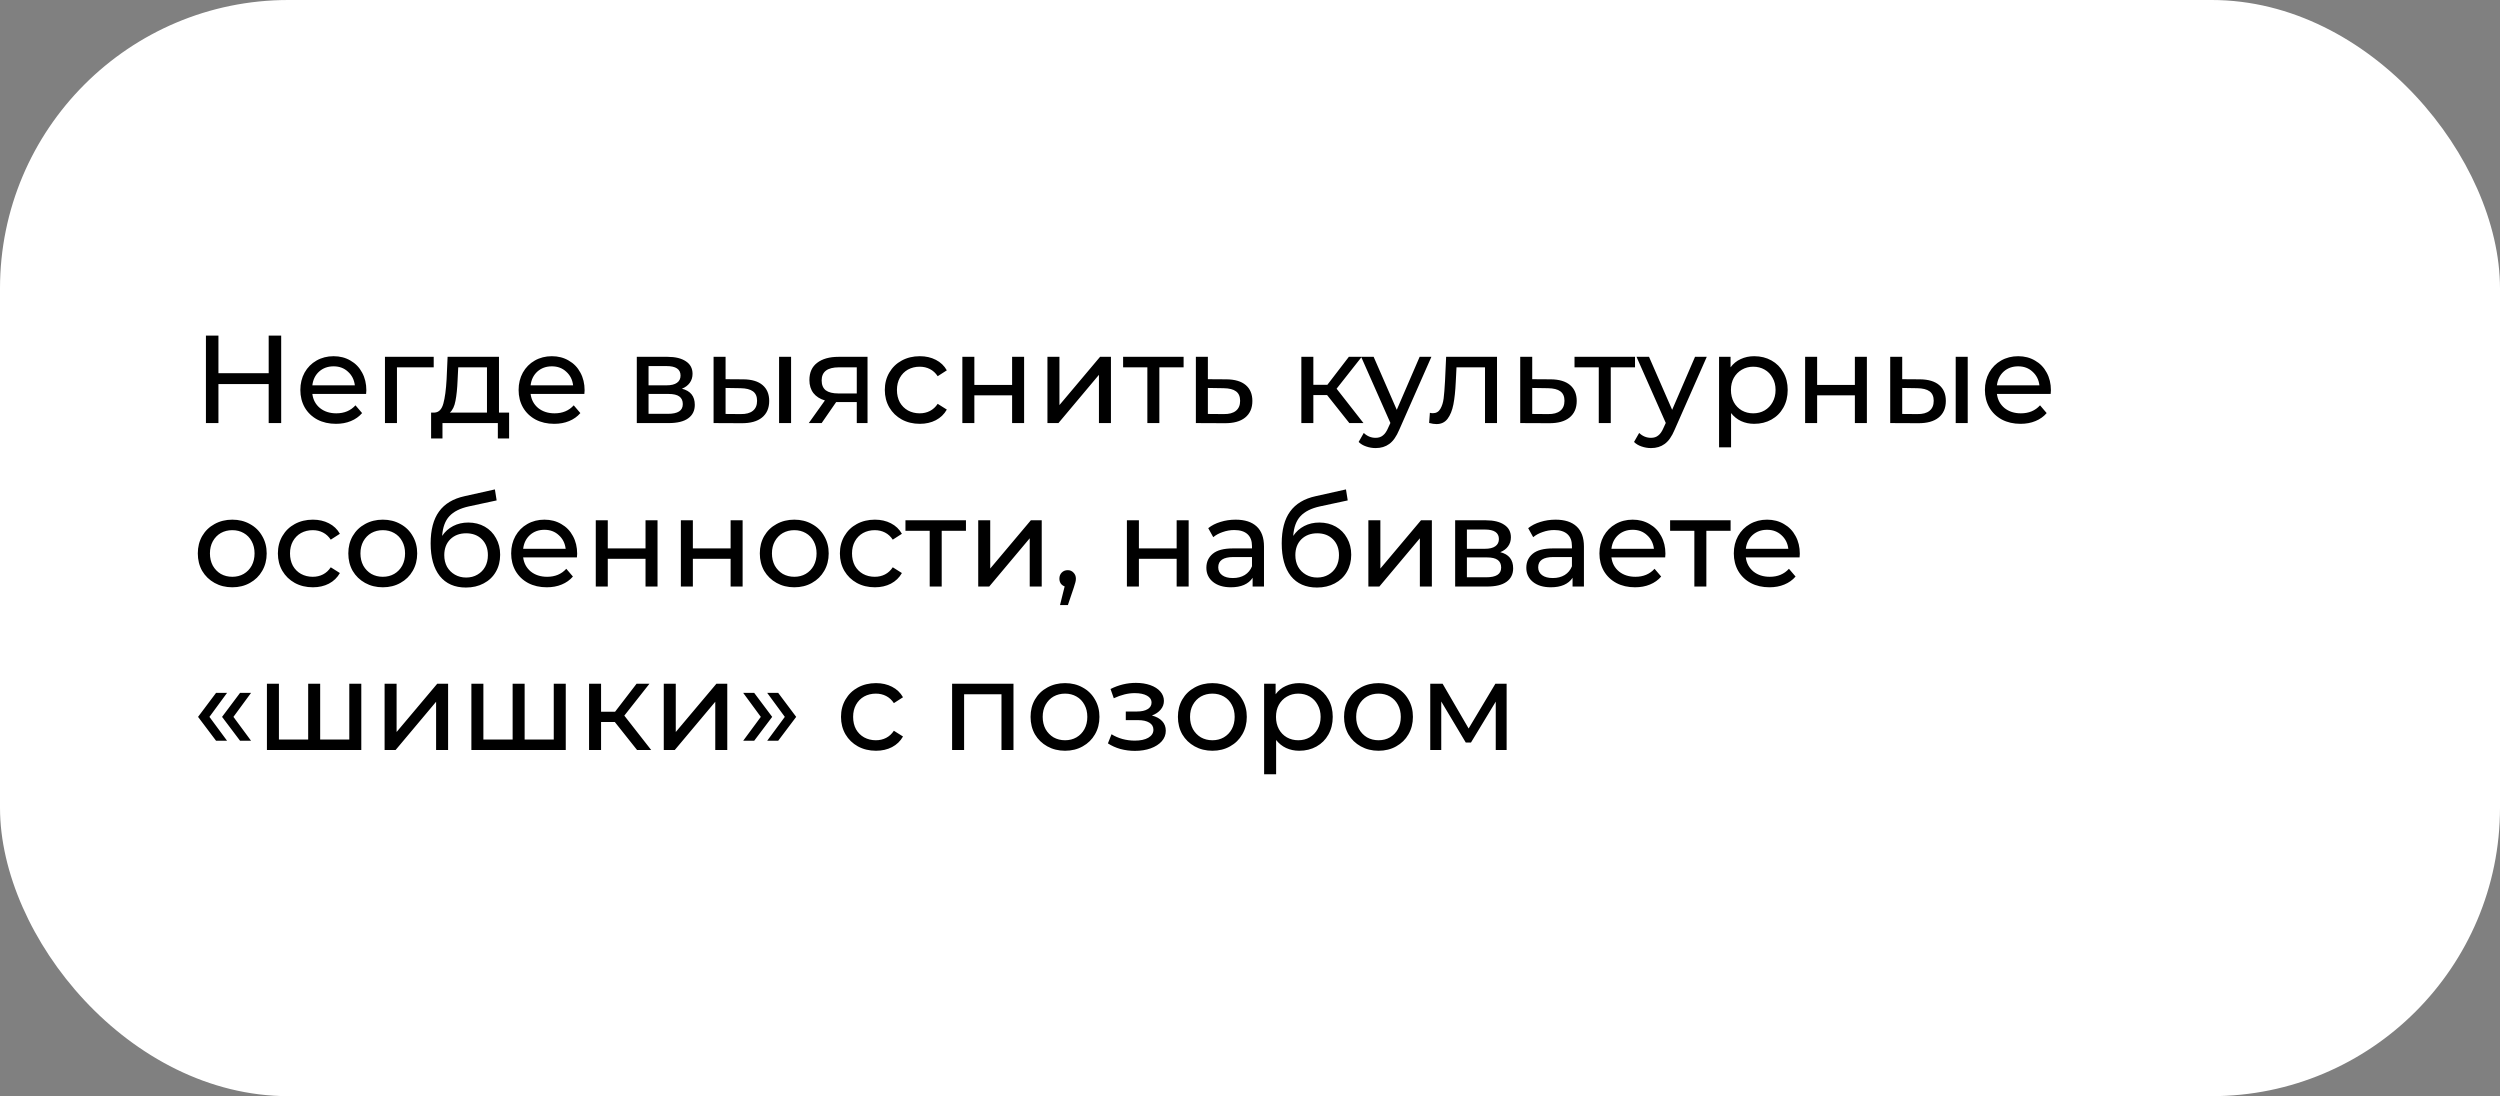
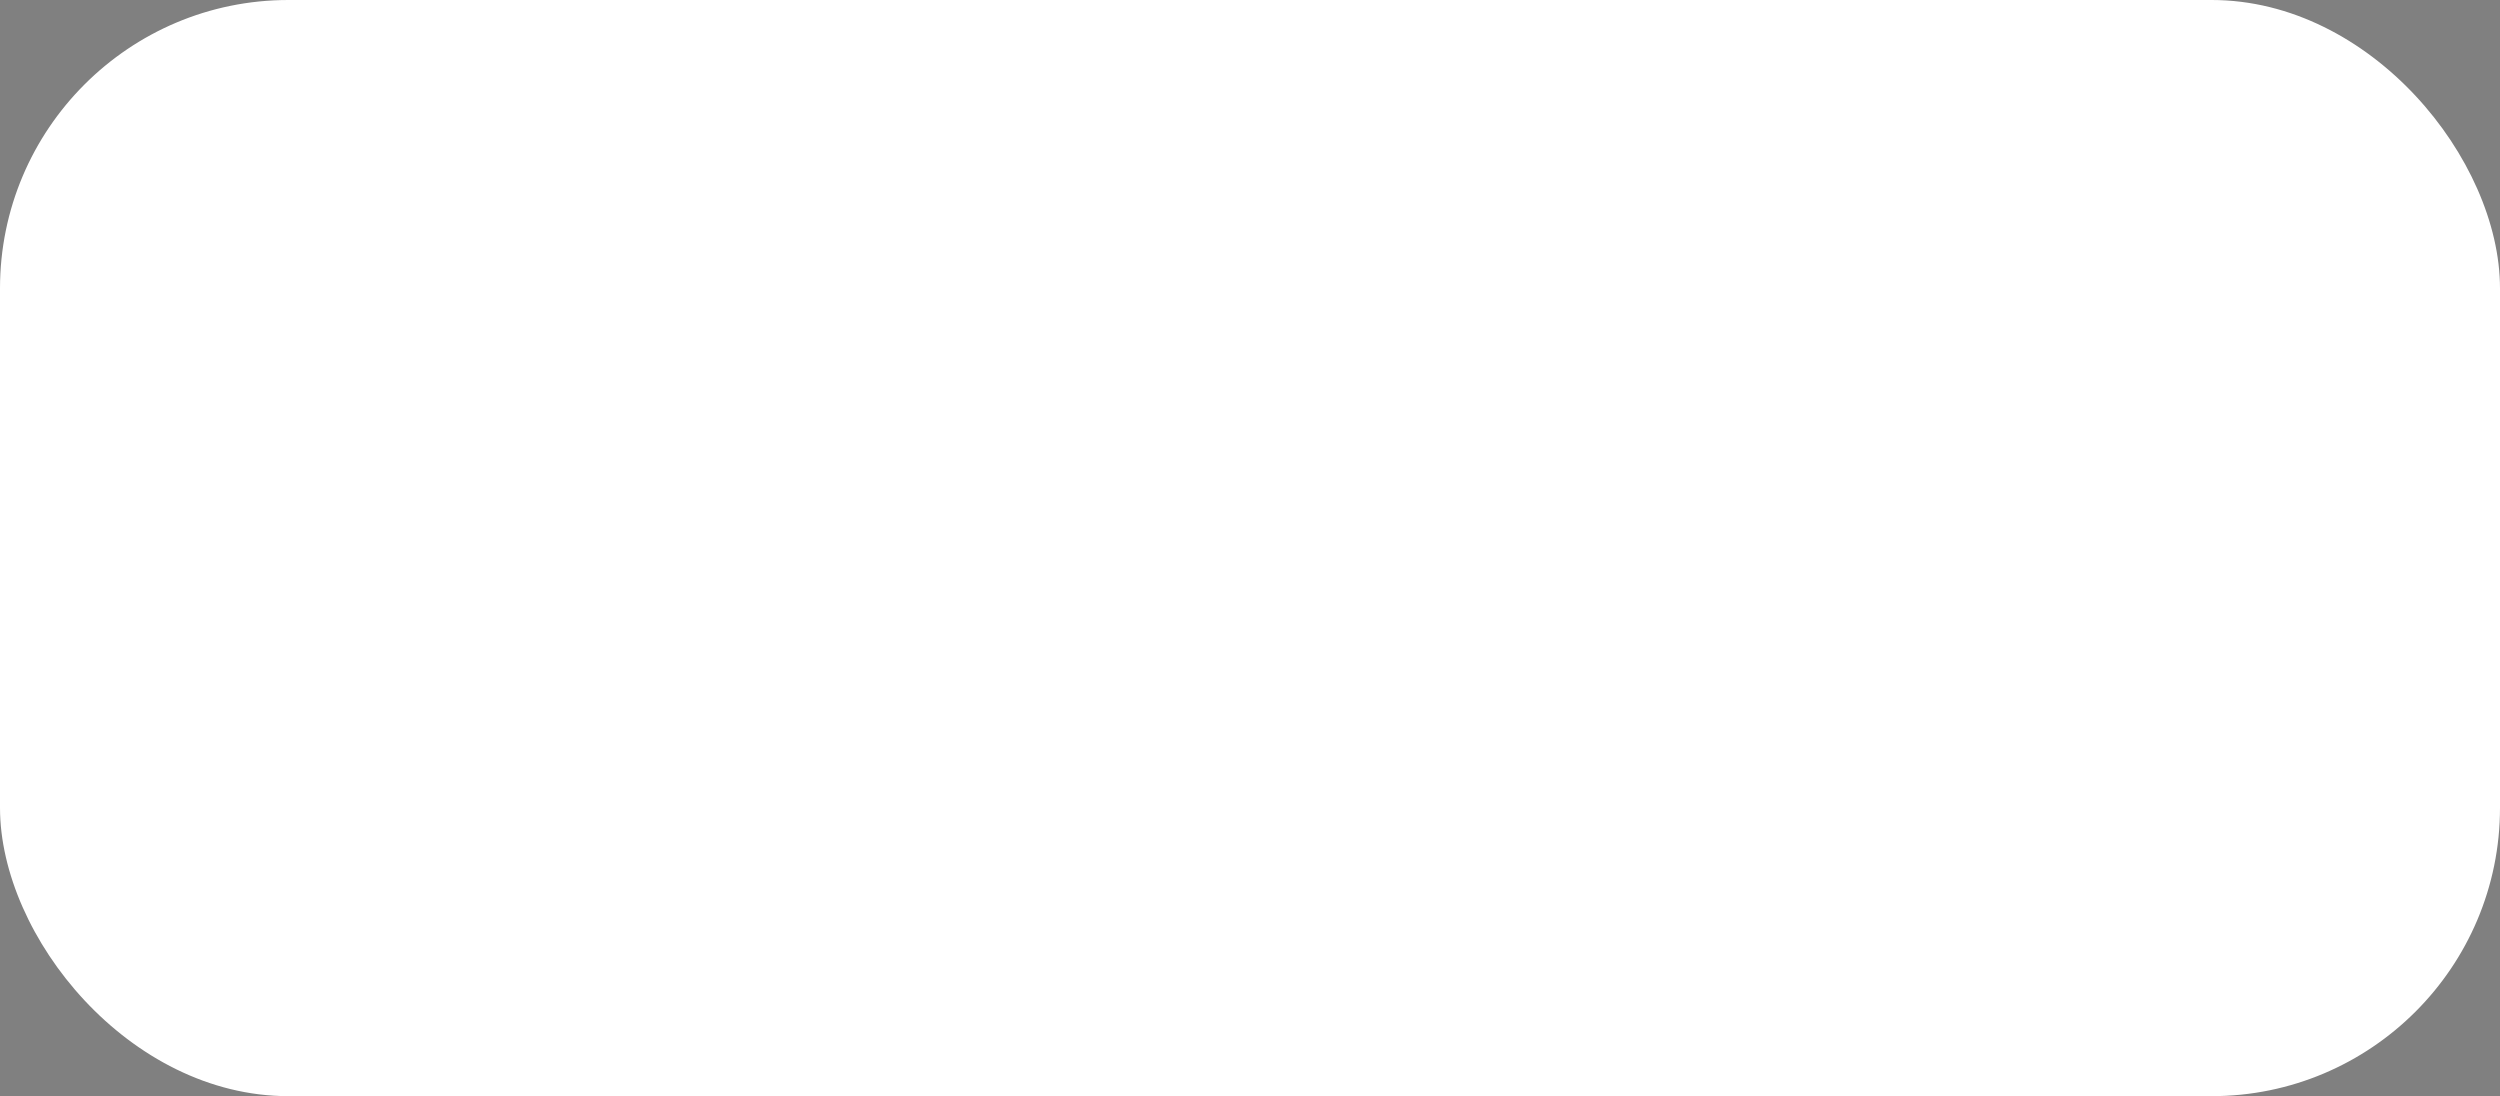
<svg xmlns="http://www.w3.org/2000/svg" width="260" height="114" viewBox="0 0 260 114" fill="none">
  <rect x="0" y="0" width="260" height="114" fill="#808080" stroke="none" />
  <rect width="260" height="114" rx="30" fill="white" />
-   <path d="M29.243 34.9V44H27.943V39.944H22.717V44H21.417V34.9H22.717V38.813H27.943V34.9H29.243ZM38.1 40.594C38.1 40.689 38.091 40.815 38.074 40.971H32.484C32.562 41.578 32.826 42.067 33.277 42.44C33.736 42.804 34.304 42.986 34.98 42.986C35.803 42.986 36.466 42.709 36.969 42.154L37.658 42.96C37.346 43.324 36.956 43.601 36.488 43.792C36.029 43.983 35.513 44.078 34.941 44.078C34.213 44.078 33.567 43.931 33.004 43.636C32.441 43.333 32.003 42.912 31.691 42.375C31.388 41.838 31.236 41.231 31.236 40.555C31.236 39.888 31.383 39.285 31.678 38.748C31.981 38.211 32.393 37.795 32.913 37.5C33.442 37.197 34.035 37.045 34.694 37.045C35.353 37.045 35.938 37.197 36.449 37.5C36.969 37.795 37.372 38.211 37.658 38.748C37.953 39.285 38.1 39.901 38.1 40.594ZM34.694 38.098C34.096 38.098 33.593 38.28 33.186 38.644C32.787 39.008 32.553 39.485 32.484 40.074H36.904C36.835 39.493 36.596 39.021 36.189 38.657C35.79 38.284 35.292 38.098 34.694 38.098ZM45.106 38.202H41.284V44H40.036V37.11H45.106V38.202ZM52.947 42.908V45.599H51.776V44H46.017V45.599H44.834V42.908H45.199C45.641 42.882 45.944 42.57 46.108 41.972C46.273 41.374 46.386 40.529 46.447 39.437L46.55 37.11H51.894V42.908H52.947ZM47.59 39.528C47.556 40.395 47.482 41.114 47.37 41.686C47.266 42.249 47.071 42.657 46.785 42.908H50.645V38.202H47.656L47.59 39.528ZM60.799 40.594C60.799 40.689 60.791 40.815 60.773 40.971H55.183C55.261 41.578 55.526 42.067 55.976 42.44C56.436 42.804 57.003 42.986 57.679 42.986C58.503 42.986 59.166 42.709 59.668 42.154L60.357 42.96C60.045 43.324 59.655 43.601 59.187 43.792C58.728 43.983 58.212 44.078 57.64 44.078C56.912 44.078 56.267 43.931 55.703 43.636C55.14 43.333 54.702 42.912 54.39 42.375C54.087 41.838 53.935 41.231 53.935 40.555C53.935 39.888 54.083 39.285 54.377 38.748C54.681 38.211 55.092 37.795 55.612 37.5C56.141 37.197 56.735 37.045 57.393 37.045C58.052 37.045 58.637 37.197 59.148 37.5C59.668 37.795 60.071 38.211 60.357 38.748C60.652 39.285 60.799 39.901 60.799 40.594ZM57.393 38.098C56.795 38.098 56.293 38.28 55.885 38.644C55.487 39.008 55.253 39.485 55.183 40.074H59.603C59.534 39.493 59.296 39.021 58.888 38.657C58.49 38.284 57.991 38.098 57.393 38.098ZM70.92 40.425C71.812 40.65 72.259 41.209 72.259 42.102C72.259 42.709 72.029 43.177 71.57 43.506C71.119 43.835 70.443 44 69.542 44H66.227V37.11H69.425C70.239 37.11 70.876 37.266 71.336 37.578C71.795 37.881 72.025 38.315 72.025 38.878C72.025 39.242 71.925 39.558 71.726 39.827C71.535 40.087 71.266 40.286 70.92 40.425ZM67.449 40.074H69.321C69.797 40.074 70.157 39.987 70.4 39.814C70.651 39.641 70.777 39.389 70.777 39.06C70.777 38.401 70.291 38.072 69.321 38.072H67.449V40.074ZM69.451 43.038C69.971 43.038 70.361 42.956 70.621 42.791C70.881 42.626 71.011 42.371 71.011 42.024C71.011 41.669 70.889 41.404 70.647 41.231C70.413 41.058 70.04 40.971 69.529 40.971H67.449V43.038H69.451ZM77.319 39.45C78.186 39.459 78.849 39.658 79.308 40.048C79.767 40.438 79.997 40.988 79.997 41.699C79.997 42.444 79.746 43.021 79.243 43.428C78.749 43.827 78.038 44.022 77.111 44.013L74.212 44V37.11H75.46V39.437L77.319 39.45ZM81.024 37.11H82.272V44H81.024V37.11ZM77.02 43.064C77.583 43.073 78.008 42.96 78.294 42.726C78.589 42.492 78.736 42.145 78.736 41.686C78.736 41.235 78.593 40.906 78.307 40.698C78.021 40.49 77.592 40.382 77.02 40.373L75.46 40.347V43.051L77.02 43.064ZM90.223 37.11V44H89.105V41.816H87.103H86.96L85.452 44H84.113L85.79 41.647C85.27 41.491 84.872 41.235 84.594 40.88C84.317 40.516 84.178 40.065 84.178 39.528C84.178 38.739 84.447 38.141 84.984 37.734C85.522 37.318 86.263 37.11 87.207 37.11H90.223ZM85.452 39.567C85.452 40.026 85.595 40.369 85.881 40.594C86.176 40.811 86.614 40.919 87.194 40.919H89.105V38.202H87.246C86.05 38.202 85.452 38.657 85.452 39.567ZM95.661 44.078C94.959 44.078 94.331 43.926 93.776 43.623C93.23 43.32 92.801 42.904 92.489 42.375C92.177 41.838 92.021 41.231 92.021 40.555C92.021 39.879 92.177 39.277 92.489 38.748C92.801 38.211 93.23 37.795 93.776 37.5C94.331 37.197 94.959 37.045 95.661 37.045C96.285 37.045 96.84 37.171 97.325 37.422C97.819 37.673 98.201 38.037 98.469 38.514L97.52 39.125C97.304 38.796 97.035 38.549 96.714 38.384C96.394 38.219 96.038 38.137 95.648 38.137C95.198 38.137 94.79 38.237 94.426 38.436C94.071 38.635 93.789 38.921 93.581 39.294C93.382 39.658 93.282 40.078 93.282 40.555C93.282 41.04 93.382 41.469 93.581 41.842C93.789 42.206 94.071 42.488 94.426 42.687C94.79 42.886 95.198 42.986 95.648 42.986C96.038 42.986 96.394 42.904 96.714 42.739C97.035 42.574 97.304 42.327 97.52 41.998L98.469 42.596C98.201 43.073 97.819 43.441 97.325 43.701C96.84 43.952 96.285 44.078 95.661 44.078ZM100.085 37.11H101.333V40.035H105.259V37.11H106.507V44H105.259V41.114H101.333V44H100.085V37.11ZM108.934 37.11H110.182V42.128L114.407 37.11H115.538V44H114.29V38.982L110.078 44H108.934V37.11ZM123.095 38.202H120.573V44H119.325V38.202H116.803V37.11H123.095V38.202ZM127.556 39.45C128.431 39.459 129.099 39.658 129.558 40.048C130.017 40.438 130.247 40.988 130.247 41.699C130.247 42.444 129.996 43.021 129.493 43.428C128.999 43.827 128.288 44.022 127.361 44.013L124.371 44V37.11H125.619V39.437L127.556 39.45ZM127.257 43.064C127.82 43.073 128.245 42.96 128.531 42.726C128.826 42.492 128.973 42.145 128.973 41.686C128.973 41.235 128.83 40.906 128.544 40.698C128.267 40.49 127.838 40.382 127.257 40.373L125.619 40.347V43.051L127.257 43.064ZM138.018 41.088H136.588V44H135.34V37.11H136.588V40.022H138.044L140.28 37.11H141.619L139.006 40.425L141.801 44H140.332L138.018 41.088ZM148.865 37.11L145.524 44.689C145.229 45.391 144.883 45.885 144.484 46.171C144.094 46.457 143.622 46.6 143.067 46.6C142.729 46.6 142.4 46.544 142.079 46.431C141.767 46.327 141.507 46.171 141.299 45.963L141.832 45.027C142.187 45.365 142.599 45.534 143.067 45.534C143.37 45.534 143.622 45.452 143.821 45.287C144.029 45.131 144.215 44.858 144.38 44.468L144.601 43.987L141.559 37.11H142.859L145.264 42.622L147.643 37.11H148.865ZM155.689 37.11V44H154.441V38.202H151.477L151.399 39.736C151.356 40.663 151.274 41.439 151.152 42.063C151.031 42.678 150.832 43.172 150.554 43.545C150.277 43.918 149.891 44.104 149.397 44.104C149.172 44.104 148.916 44.065 148.63 43.987L148.708 42.934C148.821 42.96 148.925 42.973 149.02 42.973C149.367 42.973 149.627 42.821 149.8 42.518C149.974 42.215 150.086 41.855 150.138 41.439C150.19 41.023 150.238 40.429 150.281 39.658L150.398 37.11H155.689ZM161.288 39.45C162.163 39.459 162.83 39.658 163.29 40.048C163.749 40.438 163.979 40.988 163.979 41.699C163.979 42.444 163.727 43.021 163.225 43.428C162.731 43.827 162.02 44.022 161.093 44.013L158.103 44V37.11H159.351V39.437L161.288 39.45ZM160.989 43.064C161.552 43.073 161.977 42.96 162.263 42.726C162.557 42.492 162.705 42.145 162.705 41.686C162.705 41.235 162.562 40.906 162.276 40.698C161.998 40.49 161.569 40.382 160.989 40.373L159.351 40.347V43.051L160.989 43.064ZM170.042 38.202H167.52V44H166.272V38.202H163.75V37.11H170.042V38.202ZM177.505 37.11L174.164 44.689C173.87 45.391 173.523 45.885 173.124 46.171C172.734 46.457 172.262 46.6 171.707 46.6C171.369 46.6 171.04 46.544 170.719 46.431C170.407 46.327 170.147 46.171 169.939 45.963L170.472 45.027C170.828 45.365 171.239 45.534 171.707 45.534C172.011 45.534 172.262 45.452 172.461 45.287C172.669 45.131 172.856 44.858 173.02 44.468L173.241 43.987L170.199 37.11H171.499L173.904 42.622L176.283 37.11H177.505ZM182.436 37.045C183.104 37.045 183.702 37.192 184.23 37.487C184.759 37.782 185.171 38.193 185.465 38.722C185.769 39.251 185.92 39.862 185.92 40.555C185.92 41.248 185.769 41.864 185.465 42.401C185.171 42.93 184.759 43.341 184.23 43.636C183.702 43.931 183.104 44.078 182.436 44.078C181.942 44.078 181.487 43.983 181.071 43.792C180.664 43.601 180.317 43.324 180.031 42.96V46.522H178.783V37.11H179.979V38.202C180.257 37.821 180.608 37.535 181.032 37.344C181.457 37.145 181.925 37.045 182.436 37.045ZM182.332 42.986C182.774 42.986 183.169 42.886 183.515 42.687C183.871 42.479 184.148 42.193 184.347 41.829C184.555 41.456 184.659 41.032 184.659 40.555C184.659 40.078 184.555 39.658 184.347 39.294C184.148 38.921 183.871 38.635 183.515 38.436C183.169 38.237 182.774 38.137 182.332 38.137C181.899 38.137 181.505 38.241 181.149 38.449C180.803 38.648 180.525 38.93 180.317 39.294C180.118 39.658 180.018 40.078 180.018 40.555C180.018 41.032 180.118 41.456 180.317 41.829C180.517 42.193 180.794 42.479 181.149 42.687C181.505 42.886 181.899 42.986 182.332 42.986ZM187.733 37.11H188.981V40.035H192.907V37.11H194.155V44H192.907V41.114H188.981V44H187.733V37.11ZM199.689 39.45C200.556 39.459 201.219 39.658 201.678 40.048C202.137 40.438 202.367 40.988 202.367 41.699C202.367 42.444 202.116 43.021 201.613 43.428C201.119 43.827 200.408 44.022 199.481 44.013L196.582 44V37.11H197.83V39.437L199.689 39.45ZM203.394 37.11H204.642V44H203.394V37.11ZM199.39 43.064C199.953 43.073 200.378 42.96 200.664 42.726C200.959 42.492 201.106 42.145 201.106 41.686C201.106 41.235 200.963 40.906 200.677 40.698C200.391 40.49 199.962 40.382 199.39 40.373L197.83 40.347V43.051L199.39 43.064ZM213.295 40.594C213.295 40.689 213.287 40.815 213.269 40.971H207.679C207.757 41.578 208.022 42.067 208.472 42.44C208.932 42.804 209.499 42.986 210.175 42.986C210.999 42.986 211.662 42.709 212.164 42.154L212.853 42.96C212.541 43.324 212.151 43.601 211.683 43.792C211.224 43.983 210.708 44.078 210.136 44.078C209.408 44.078 208.763 43.931 208.199 43.636C207.636 43.333 207.198 42.912 206.886 42.375C206.583 41.838 206.431 41.231 206.431 40.555C206.431 39.888 206.579 39.285 206.873 38.748C207.177 38.211 207.588 37.795 208.108 37.5C208.637 37.197 209.231 37.045 209.889 37.045C210.548 37.045 211.133 37.197 211.644 37.5C212.164 37.795 212.567 38.211 212.853 38.748C213.148 39.285 213.295 39.901 213.295 40.594ZM209.889 38.098C209.291 38.098 208.789 38.28 208.381 38.644C207.983 39.008 207.749 39.485 207.679 40.074H212.099C212.03 39.493 211.792 39.021 211.384 38.657C210.986 38.284 210.487 38.098 209.889 38.098ZM24.16 61.078C23.475 61.078 22.86 60.926 22.314 60.623C21.768 60.32 21.339 59.904 21.027 59.375C20.724 58.838 20.572 58.231 20.572 57.555C20.572 56.879 20.724 56.277 21.027 55.748C21.339 55.211 21.768 54.795 22.314 54.5C22.86 54.197 23.475 54.045 24.16 54.045C24.845 54.045 25.456 54.197 25.993 54.5C26.539 54.795 26.964 55.211 27.267 55.748C27.579 56.277 27.735 56.879 27.735 57.555C27.735 58.231 27.579 58.838 27.267 59.375C26.964 59.904 26.539 60.32 25.993 60.623C25.456 60.926 24.845 61.078 24.16 61.078ZM24.16 59.986C24.602 59.986 24.996 59.886 25.343 59.687C25.698 59.479 25.976 59.193 26.175 58.829C26.374 58.456 26.474 58.032 26.474 57.555C26.474 57.078 26.374 56.658 26.175 56.294C25.976 55.921 25.698 55.635 25.343 55.436C24.996 55.237 24.602 55.137 24.16 55.137C23.718 55.137 23.319 55.237 22.964 55.436C22.617 55.635 22.34 55.921 22.132 56.294C21.933 56.658 21.833 57.078 21.833 57.555C21.833 58.032 21.933 58.456 22.132 58.829C22.34 59.193 22.617 59.479 22.964 59.687C23.319 59.886 23.718 59.986 24.16 59.986ZM32.54 61.078C31.838 61.078 31.21 60.926 30.655 60.623C30.109 60.32 29.68 59.904 29.368 59.375C29.056 58.838 28.9 58.231 28.9 57.555C28.9 56.879 29.056 56.277 29.368 55.748C29.68 55.211 30.109 54.795 30.655 54.5C31.21 54.197 31.838 54.045 32.54 54.045C33.164 54.045 33.719 54.171 34.204 54.422C34.698 54.673 35.08 55.037 35.348 55.514L34.399 56.125C34.182 55.796 33.914 55.549 33.593 55.384C33.273 55.219 32.917 55.137 32.527 55.137C32.077 55.137 31.669 55.237 31.305 55.436C30.95 55.635 30.668 55.921 30.46 56.294C30.261 56.658 30.161 57.078 30.161 57.555C30.161 58.04 30.261 58.469 30.46 58.842C30.668 59.206 30.95 59.488 31.305 59.687C31.669 59.886 32.077 59.986 32.527 59.986C32.917 59.986 33.273 59.904 33.593 59.739C33.914 59.574 34.182 59.327 34.399 58.998L35.348 59.596C35.08 60.073 34.698 60.441 34.204 60.701C33.719 60.952 33.164 61.078 32.54 61.078ZM39.813 61.078C39.129 61.078 38.513 60.926 37.967 60.623C37.421 60.32 36.992 59.904 36.68 59.375C36.377 58.838 36.225 58.231 36.225 57.555C36.225 56.879 36.377 56.277 36.68 55.748C36.992 55.211 37.421 54.795 37.967 54.5C38.513 54.197 39.129 54.045 39.813 54.045C40.498 54.045 41.109 54.197 41.646 54.5C42.192 54.795 42.617 55.211 42.92 55.748C43.232 56.277 43.388 56.879 43.388 57.555C43.388 58.231 43.232 58.838 42.92 59.375C42.617 59.904 42.192 60.32 41.646 60.623C41.109 60.926 40.498 61.078 39.813 61.078ZM39.813 59.986C40.255 59.986 40.65 59.886 40.996 59.687C41.352 59.479 41.629 59.193 41.828 58.829C42.028 58.456 42.127 58.032 42.127 57.555C42.127 57.078 42.028 56.658 41.828 56.294C41.629 55.921 41.352 55.635 40.996 55.436C40.65 55.237 40.255 55.137 39.813 55.137C39.371 55.137 38.973 55.237 38.617 55.436C38.271 55.635 37.993 55.921 37.785 56.294C37.586 56.658 37.486 57.078 37.486 57.555C37.486 58.032 37.586 58.456 37.785 58.829C37.993 59.193 38.271 59.479 38.617 59.687C38.973 59.886 39.371 59.986 39.813 59.986ZM48.7 54.344C49.342 54.344 49.914 54.487 50.416 54.773C50.919 55.059 51.309 55.458 51.586 55.969C51.872 56.472 52.015 57.048 52.015 57.698C52.015 58.365 51.864 58.959 51.56 59.479C51.266 59.99 50.845 60.389 50.299 60.675C49.762 60.961 49.147 61.104 48.453 61.104C47.283 61.104 46.378 60.705 45.736 59.908C45.104 59.102 44.787 57.971 44.787 56.515C44.787 55.102 45.078 53.997 45.658 53.2C46.239 52.394 47.127 51.861 48.323 51.601L51.469 50.899L51.651 52.043L48.752 52.667C47.851 52.866 47.179 53.204 46.737 53.681C46.295 54.158 46.044 54.842 45.983 55.735C46.278 55.293 46.659 54.951 47.127 54.708C47.595 54.465 48.12 54.344 48.7 54.344ZM48.479 60.064C48.921 60.064 49.311 59.964 49.649 59.765C49.996 59.566 50.265 59.293 50.455 58.946C50.646 58.591 50.741 58.188 50.741 57.737C50.741 57.052 50.533 56.502 50.117 56.086C49.701 55.67 49.155 55.462 48.479 55.462C47.803 55.462 47.253 55.67 46.828 56.086C46.412 56.502 46.204 57.052 46.204 57.737C46.204 58.188 46.3 58.591 46.49 58.946C46.69 59.293 46.963 59.566 47.309 59.765C47.656 59.964 48.046 60.064 48.479 60.064ZM60.025 57.594C60.025 57.689 60.016 57.815 59.999 57.971H54.409C54.487 58.578 54.751 59.067 55.202 59.44C55.661 59.804 56.229 59.986 56.905 59.986C57.728 59.986 58.391 59.709 58.894 59.154L59.583 59.96C59.271 60.324 58.881 60.601 58.413 60.792C57.953 60.983 57.438 61.078 56.866 61.078C56.138 61.078 55.492 60.931 54.929 60.636C54.365 60.333 53.928 59.912 53.616 59.375C53.312 58.838 53.161 58.231 53.161 57.555C53.161 56.888 53.308 56.285 53.603 55.748C53.906 55.211 54.318 54.795 54.838 54.5C55.367 54.197 55.96 54.045 56.619 54.045C57.278 54.045 57.862 54.197 58.374 54.5C58.894 54.795 59.297 55.211 59.583 55.748C59.877 56.285 60.025 56.901 60.025 57.594ZM56.619 55.098C56.021 55.098 55.518 55.28 55.111 55.644C54.712 56.008 54.478 56.485 54.409 57.074H58.829C58.76 56.493 58.521 56.021 58.114 55.657C57.715 55.284 57.217 55.098 56.619 55.098ZM61.961 54.11H63.209V57.035H67.135V54.11H68.383V61H67.135V58.114H63.209V61H61.961V54.11ZM70.81 54.11H72.058V57.035H75.984V54.11H77.232V61H75.984V58.114H72.058V61H70.81V54.11ZM82.609 61.078C81.925 61.078 81.309 60.926 80.763 60.623C80.217 60.32 79.788 59.904 79.476 59.375C79.173 58.838 79.021 58.231 79.021 57.555C79.021 56.879 79.173 56.277 79.476 55.748C79.788 55.211 80.217 54.795 80.763 54.5C81.309 54.197 81.925 54.045 82.609 54.045C83.294 54.045 83.905 54.197 84.442 54.5C84.988 54.795 85.413 55.211 85.716 55.748C86.028 56.277 86.184 56.879 86.184 57.555C86.184 58.231 86.028 58.838 85.716 59.375C85.413 59.904 84.988 60.32 84.442 60.623C83.905 60.926 83.294 61.078 82.609 61.078ZM82.609 59.986C83.051 59.986 83.446 59.886 83.792 59.687C84.148 59.479 84.425 59.193 84.624 58.829C84.824 58.456 84.923 58.032 84.923 57.555C84.923 57.078 84.824 56.658 84.624 56.294C84.425 55.921 84.148 55.635 83.792 55.436C83.446 55.237 83.051 55.137 82.609 55.137C82.167 55.137 81.769 55.237 81.413 55.436C81.067 55.635 80.789 55.921 80.581 56.294C80.382 56.658 80.282 57.078 80.282 57.555C80.282 58.032 80.382 58.456 80.581 58.829C80.789 59.193 81.067 59.479 81.413 59.687C81.769 59.886 82.167 59.986 82.609 59.986ZM90.989 61.078C90.287 61.078 89.659 60.926 89.104 60.623C88.558 60.32 88.129 59.904 87.817 59.375C87.505 58.838 87.349 58.231 87.349 57.555C87.349 56.879 87.505 56.277 87.817 55.748C88.129 55.211 88.558 54.795 89.104 54.5C89.659 54.197 90.287 54.045 90.989 54.045C91.613 54.045 92.168 54.171 92.653 54.422C93.147 54.673 93.529 55.037 93.797 55.514L92.848 56.125C92.632 55.796 92.363 55.549 92.042 55.384C91.722 55.219 91.366 55.137 90.976 55.137C90.526 55.137 90.118 55.237 89.754 55.436C89.399 55.635 89.117 55.921 88.909 56.294C88.71 56.658 88.61 57.078 88.61 57.555C88.61 58.04 88.71 58.469 88.909 58.842C89.117 59.206 89.399 59.488 89.754 59.687C90.118 59.886 90.526 59.986 90.976 59.986C91.366 59.986 91.722 59.904 92.042 59.739C92.363 59.574 92.632 59.327 92.848 58.998L93.797 59.596C93.529 60.073 93.147 60.441 92.653 60.701C92.168 60.952 91.613 61.078 90.989 61.078ZM100.459 55.202H97.937V61H96.689V55.202H94.167V54.11H100.459V55.202ZM101.735 54.11H102.983V59.128L107.208 54.11H108.339V61H107.091V55.982L102.879 61H101.735V54.11ZM111.048 59.297C111.29 59.297 111.49 59.384 111.646 59.557C111.81 59.722 111.893 59.93 111.893 60.181C111.893 60.311 111.875 60.437 111.841 60.558C111.815 60.679 111.758 60.866 111.672 61.117L111.061 62.924H110.242L110.723 60.987C110.558 60.926 110.424 60.827 110.32 60.688C110.224 60.541 110.177 60.372 110.177 60.181C110.177 59.921 110.259 59.709 110.424 59.544C110.588 59.379 110.796 59.297 111.048 59.297ZM117.198 54.11H118.446V57.035H122.372V54.11H123.62V61H122.372V58.114H118.446V61H117.198V54.11ZM128.504 54.045C129.457 54.045 130.185 54.279 130.688 54.747C131.199 55.215 131.455 55.913 131.455 56.84V61H130.272V60.09C130.064 60.411 129.765 60.658 129.375 60.831C128.994 60.996 128.539 61.078 128.01 61.078C127.239 61.078 126.619 60.892 126.151 60.519C125.692 60.146 125.462 59.657 125.462 59.05C125.462 58.443 125.683 57.958 126.125 57.594C126.567 57.221 127.269 57.035 128.231 57.035H130.207V56.788C130.207 56.251 130.051 55.839 129.739 55.553C129.427 55.267 128.968 55.124 128.361 55.124C127.954 55.124 127.555 55.193 127.165 55.332C126.775 55.462 126.446 55.64 126.177 55.865L125.657 54.929C126.012 54.643 126.437 54.426 126.931 54.279C127.425 54.123 127.949 54.045 128.504 54.045ZM128.218 60.116C128.695 60.116 129.106 60.012 129.453 59.804C129.8 59.587 130.051 59.284 130.207 58.894V57.932H128.283C127.226 57.932 126.697 58.287 126.697 58.998C126.697 59.345 126.831 59.618 127.1 59.817C127.369 60.016 127.741 60.116 128.218 60.116ZM137.212 54.344C137.853 54.344 138.425 54.487 138.928 54.773C139.431 55.059 139.821 55.458 140.098 55.969C140.384 56.472 140.527 57.048 140.527 57.698C140.527 58.365 140.375 58.959 140.072 59.479C139.777 59.99 139.357 60.389 138.811 60.675C138.274 60.961 137.658 61.104 136.965 61.104C135.795 61.104 134.889 60.705 134.248 59.908C133.615 59.102 133.299 57.971 133.299 56.515C133.299 55.102 133.589 53.997 134.17 53.2C134.751 52.394 135.639 51.861 136.835 51.601L139.981 50.899L140.163 52.043L137.264 52.667C136.363 52.866 135.691 53.204 135.249 53.681C134.807 54.158 134.556 54.842 134.495 55.735C134.79 55.293 135.171 54.951 135.639 54.708C136.107 54.465 136.631 54.344 137.212 54.344ZM136.991 60.064C137.433 60.064 137.823 59.964 138.161 59.765C138.508 59.566 138.776 59.293 138.967 58.946C139.158 58.591 139.253 58.188 139.253 57.737C139.253 57.052 139.045 56.502 138.629 56.086C138.213 55.67 137.667 55.462 136.991 55.462C136.315 55.462 135.765 55.67 135.34 56.086C134.924 56.502 134.716 57.052 134.716 57.737C134.716 58.188 134.811 58.591 135.002 58.946C135.201 59.293 135.474 59.566 135.821 59.765C136.168 59.964 136.558 60.064 136.991 60.064ZM142.31 54.11H143.558V59.128L147.783 54.11H148.914V61H147.666V55.982L143.454 61H142.31V54.11ZM156.029 57.425C156.922 57.65 157.368 58.209 157.368 59.102C157.368 59.709 157.138 60.177 156.679 60.506C156.228 60.835 155.552 61 154.651 61H151.336V54.11H154.534C155.349 54.11 155.986 54.266 156.445 54.578C156.904 54.881 157.134 55.315 157.134 55.878C157.134 56.242 157.034 56.558 156.835 56.827C156.644 57.087 156.376 57.286 156.029 57.425ZM152.558 57.074H154.43C154.907 57.074 155.266 56.987 155.509 56.814C155.76 56.641 155.886 56.389 155.886 56.06C155.886 55.401 155.401 55.072 154.43 55.072H152.558V57.074ZM154.56 60.038C155.08 60.038 155.47 59.956 155.73 59.791C155.99 59.626 156.12 59.371 156.12 59.024C156.12 58.669 155.999 58.404 155.756 58.231C155.522 58.058 155.149 57.971 154.638 57.971H152.558V60.038H154.56ZM161.778 54.045C162.732 54.045 163.46 54.279 163.962 54.747C164.474 55.215 164.729 55.913 164.729 56.84V61H163.546V60.09C163.338 60.411 163.039 60.658 162.649 60.831C162.268 60.996 161.813 61.078 161.284 61.078C160.513 61.078 159.893 60.892 159.425 60.519C158.966 60.146 158.736 59.657 158.736 59.05C158.736 58.443 158.957 57.958 159.399 57.594C159.841 57.221 160.543 57.035 161.505 57.035H163.481V56.788C163.481 56.251 163.325 55.839 163.013 55.553C162.701 55.267 162.242 55.124 161.635 55.124C161.228 55.124 160.829 55.193 160.439 55.332C160.049 55.462 159.72 55.64 159.451 55.865L158.931 54.929C159.287 54.643 159.711 54.426 160.205 54.279C160.699 54.123 161.224 54.045 161.778 54.045ZM161.492 60.116C161.969 60.116 162.381 60.012 162.727 59.804C163.074 59.587 163.325 59.284 163.481 58.894V57.932H161.557C160.5 57.932 159.971 58.287 159.971 58.998C159.971 59.345 160.106 59.618 160.374 59.817C160.643 60.016 161.016 60.116 161.492 60.116ZM173.204 57.594C173.204 57.689 173.195 57.815 173.178 57.971H167.588C167.666 58.578 167.93 59.067 168.381 59.44C168.84 59.804 169.408 59.986 170.084 59.986C170.907 59.986 171.57 59.709 172.073 59.154L172.762 59.96C172.45 60.324 172.06 60.601 171.592 60.792C171.132 60.983 170.617 61.078 170.045 61.078C169.317 61.078 168.671 60.931 168.108 60.636C167.544 60.333 167.107 59.912 166.795 59.375C166.491 58.838 166.34 58.231 166.34 57.555C166.34 56.888 166.487 56.285 166.782 55.748C167.085 55.211 167.497 54.795 168.017 54.5C168.545 54.197 169.139 54.045 169.798 54.045C170.456 54.045 171.041 54.197 171.553 54.5C172.073 54.795 172.476 55.211 172.762 55.748C173.056 56.285 173.204 56.901 173.204 57.594ZM169.798 55.098C169.2 55.098 168.697 55.28 168.29 55.644C167.891 56.008 167.657 56.485 167.588 57.074H172.008C171.938 56.493 171.7 56.021 171.293 55.657C170.894 55.284 170.396 55.098 169.798 55.098ZM179.983 55.202H177.461V61H176.213V55.202H173.691V54.11H179.983V55.202ZM187.181 57.594C187.181 57.689 187.172 57.815 187.155 57.971H181.565C181.643 58.578 181.907 59.067 182.358 59.44C182.817 59.804 183.385 59.986 184.061 59.986C184.884 59.986 185.547 59.709 186.05 59.154L186.739 59.96C186.427 60.324 186.037 60.601 185.569 60.792C185.11 60.983 184.594 61.078 184.022 61.078C183.294 61.078 182.648 60.931 182.085 60.636C181.522 60.333 181.084 59.912 180.772 59.375C180.469 58.838 180.317 58.231 180.317 57.555C180.317 56.888 180.464 56.285 180.759 55.748C181.062 55.211 181.474 54.795 181.994 54.5C182.523 54.197 183.116 54.045 183.775 54.045C184.434 54.045 185.019 54.197 185.53 54.5C186.05 54.795 186.453 55.211 186.739 55.748C187.034 56.285 187.181 56.901 187.181 57.594ZM183.775 55.098C183.177 55.098 182.674 55.28 182.267 55.644C181.868 56.008 181.634 56.485 181.565 57.074H185.985C185.916 56.493 185.677 56.021 185.27 55.657C184.871 55.284 184.373 55.098 183.775 55.098ZM20.598 74.555L22.47 72.059H23.614L21.781 74.555L23.614 77.038H22.47L20.598 74.555ZM23.094 74.555L24.966 72.059H26.11L24.277 74.555L26.11 77.038H24.966L23.094 74.555ZM37.575 71.11V78H27.76V71.11H29.008V76.908H32.05V71.11H33.298V76.908H36.327V71.11H37.575ZM39.998 71.11H41.246V76.128L45.471 71.11H46.602V78H45.354V72.982L41.142 78H39.998V71.11ZM58.839 71.11V78H49.024V71.11H50.272V76.908H53.314V71.11H54.562V76.908H57.591V71.11H58.839ZM63.941 75.088H62.511V78H61.263V71.11H62.511V74.022H63.967L66.203 71.11H67.542L64.929 74.425L67.724 78H66.255L63.941 75.088ZM69.032 71.11H70.28V76.128L74.505 71.11H75.636V78H74.388V72.982L70.176 78H69.032V71.11ZM77.292 77.038L79.125 74.555L77.292 72.059H78.436L80.308 74.555L78.436 77.038H77.292ZM79.788 77.038L81.621 74.555L79.788 72.059H80.932L82.804 74.555L80.932 77.038H79.788ZM91.104 78.078C90.402 78.078 89.773 77.926 89.219 77.623C88.673 77.32 88.244 76.904 87.932 76.375C87.62 75.838 87.464 75.231 87.464 74.555C87.464 73.879 87.62 73.277 87.932 72.748C88.244 72.211 88.673 71.795 89.219 71.5C89.773 71.197 90.402 71.045 91.104 71.045C91.728 71.045 92.282 71.171 92.768 71.422C93.262 71.673 93.643 72.037 93.912 72.514L92.963 73.125C92.746 72.796 92.477 72.549 92.157 72.384C91.836 72.219 91.481 72.137 91.091 72.137C90.64 72.137 90.233 72.237 89.869 72.436C89.513 72.635 89.232 72.921 89.024 73.294C88.824 73.658 88.725 74.078 88.725 74.555C88.725 75.04 88.824 75.469 89.024 75.842C89.232 76.206 89.513 76.488 89.869 76.687C90.233 76.886 90.64 76.986 91.091 76.986C91.481 76.986 91.836 76.904 92.157 76.739C92.477 76.574 92.746 76.327 92.963 75.998L93.912 76.596C93.643 77.073 93.262 77.441 92.768 77.701C92.282 77.952 91.728 78.078 91.104 78.078ZM105.402 71.11V78H104.154V72.202H100.267V78H99.019V71.11H105.402ZM110.767 78.078C110.083 78.078 109.467 77.926 108.921 77.623C108.375 77.32 107.946 76.904 107.634 76.375C107.331 75.838 107.179 75.231 107.179 74.555C107.179 73.879 107.331 73.277 107.634 72.748C107.946 72.211 108.375 71.795 108.921 71.5C109.467 71.197 110.083 71.045 110.767 71.045C111.452 71.045 112.063 71.197 112.6 71.5C113.146 71.795 113.571 72.211 113.874 72.748C114.186 73.277 114.342 73.879 114.342 74.555C114.342 75.231 114.186 75.838 113.874 76.375C113.571 76.904 113.146 77.32 112.6 77.623C112.063 77.926 111.452 78.078 110.767 78.078ZM110.767 76.986C111.209 76.986 111.604 76.886 111.95 76.687C112.306 76.479 112.583 76.193 112.782 75.829C112.982 75.456 113.081 75.032 113.081 74.555C113.081 74.078 112.982 73.658 112.782 73.294C112.583 72.921 112.306 72.635 111.95 72.436C111.604 72.237 111.209 72.137 110.767 72.137C110.325 72.137 109.927 72.237 109.571 72.436C109.225 72.635 108.947 72.921 108.739 73.294C108.54 73.658 108.44 74.078 108.44 74.555C108.44 75.032 108.54 75.456 108.739 75.829C108.947 76.193 109.225 76.479 109.571 76.687C109.927 76.886 110.325 76.986 110.767 76.986ZM119.799 74.412C120.259 74.533 120.614 74.728 120.865 74.997C121.117 75.266 121.242 75.599 121.242 75.998C121.242 76.405 121.104 76.769 120.826 77.09C120.549 77.402 120.163 77.649 119.669 77.831C119.184 78.004 118.638 78.091 118.031 78.091C117.52 78.091 117.017 78.026 116.523 77.896C116.038 77.757 115.605 77.562 115.223 77.311L115.6 76.362C115.93 76.57 116.307 76.735 116.731 76.856C117.156 76.969 117.585 77.025 118.018 77.025C118.608 77.025 119.076 76.925 119.422 76.726C119.778 76.518 119.955 76.241 119.955 75.894C119.955 75.573 119.812 75.326 119.526 75.153C119.249 74.98 118.855 74.893 118.343 74.893H117.082V73.996H118.252C118.72 73.996 119.089 73.914 119.357 73.749C119.626 73.584 119.76 73.359 119.76 73.073C119.76 72.761 119.6 72.518 119.279 72.345C118.967 72.172 118.543 72.085 118.005 72.085C117.321 72.085 116.597 72.263 115.834 72.618L115.496 71.656C116.337 71.231 117.217 71.019 118.135 71.019C118.69 71.019 119.188 71.097 119.63 71.253C120.072 71.409 120.419 71.63 120.67 71.916C120.922 72.202 121.047 72.527 121.047 72.891C121.047 73.229 120.935 73.532 120.709 73.801C120.484 74.07 120.181 74.273 119.799 74.412ZM126.091 78.078C125.406 78.078 124.791 77.926 124.245 77.623C123.699 77.32 123.27 76.904 122.958 76.375C122.654 75.838 122.503 75.231 122.503 74.555C122.503 73.879 122.654 73.277 122.958 72.748C123.27 72.211 123.699 71.795 124.245 71.5C124.791 71.197 125.406 71.045 126.091 71.045C126.775 71.045 127.386 71.197 127.924 71.5C128.47 71.795 128.894 72.211 129.198 72.748C129.51 73.277 129.666 73.879 129.666 74.555C129.666 75.231 129.51 75.838 129.198 76.375C128.894 76.904 128.47 77.32 127.924 77.623C127.386 77.926 126.775 78.078 126.091 78.078ZM126.091 76.986C126.533 76.986 126.927 76.886 127.274 76.687C127.629 76.479 127.906 76.193 128.106 75.829C128.305 75.456 128.405 75.032 128.405 74.555C128.405 74.078 128.305 73.658 128.106 73.294C127.906 72.921 127.629 72.635 127.274 72.436C126.927 72.237 126.533 72.137 126.091 72.137C125.649 72.137 125.25 72.237 124.895 72.436C124.548 72.635 124.271 72.921 124.063 73.294C123.863 73.658 123.764 74.078 123.764 74.555C123.764 75.032 123.863 75.456 124.063 75.829C124.271 76.193 124.548 76.479 124.895 76.687C125.25 76.886 125.649 76.986 126.091 76.986ZM135.121 71.045C135.788 71.045 136.386 71.192 136.915 71.487C137.443 71.782 137.855 72.193 138.15 72.722C138.453 73.251 138.605 73.862 138.605 74.555C138.605 75.248 138.453 75.864 138.15 76.401C137.855 76.93 137.443 77.341 136.915 77.636C136.386 77.931 135.788 78.078 135.121 78.078C134.627 78.078 134.172 77.983 133.756 77.792C133.348 77.601 133.002 77.324 132.716 76.96V80.522H131.468V71.11H132.664V72.202C132.941 71.821 133.292 71.535 133.717 71.344C134.141 71.145 134.609 71.045 135.121 71.045ZM135.017 76.986C135.459 76.986 135.853 76.886 136.2 76.687C136.555 76.479 136.832 76.193 137.032 75.829C137.24 75.456 137.344 75.032 137.344 74.555C137.344 74.078 137.24 73.658 137.032 73.294C136.832 72.921 136.555 72.635 136.2 72.436C135.853 72.237 135.459 72.137 135.017 72.137C134.583 72.137 134.189 72.241 133.834 72.449C133.487 72.648 133.21 72.93 133.002 73.294C132.802 73.658 132.703 74.078 132.703 74.555C132.703 75.032 132.802 75.456 133.002 75.829C133.201 76.193 133.478 76.479 133.834 76.687C134.189 76.886 134.583 76.986 135.017 76.986ZM143.369 78.078C142.684 78.078 142.069 77.926 141.523 77.623C140.977 77.32 140.548 76.904 140.236 76.375C139.933 75.838 139.781 75.231 139.781 74.555C139.781 73.879 139.933 73.277 140.236 72.748C140.548 72.211 140.977 71.795 141.523 71.5C142.069 71.197 142.684 71.045 143.369 71.045C144.054 71.045 144.665 71.197 145.202 71.5C145.748 71.795 146.173 72.211 146.476 72.748C146.788 73.277 146.944 73.879 146.944 74.555C146.944 75.231 146.788 75.838 146.476 76.375C146.173 76.904 145.748 77.32 145.202 77.623C144.665 77.926 144.054 78.078 143.369 78.078ZM143.369 76.986C143.811 76.986 144.205 76.886 144.552 76.687C144.907 76.479 145.185 76.193 145.384 75.829C145.583 75.456 145.683 75.032 145.683 74.555C145.683 74.078 145.583 73.658 145.384 73.294C145.185 72.921 144.907 72.635 144.552 72.436C144.205 72.237 143.811 72.137 143.369 72.137C142.927 72.137 142.528 72.237 142.173 72.436C141.826 72.635 141.549 72.921 141.341 73.294C141.142 73.658 141.042 74.078 141.042 74.555C141.042 75.032 141.142 75.456 141.341 75.829C141.549 76.193 141.826 76.479 142.173 76.687C142.528 76.886 142.927 76.986 143.369 76.986ZM156.689 71.11V78H155.558V72.969L152.984 77.22H152.438L149.89 72.956V78H148.746V71.11H150.033L152.737 75.764L155.519 71.11H156.689Z" fill="black" />
</svg>